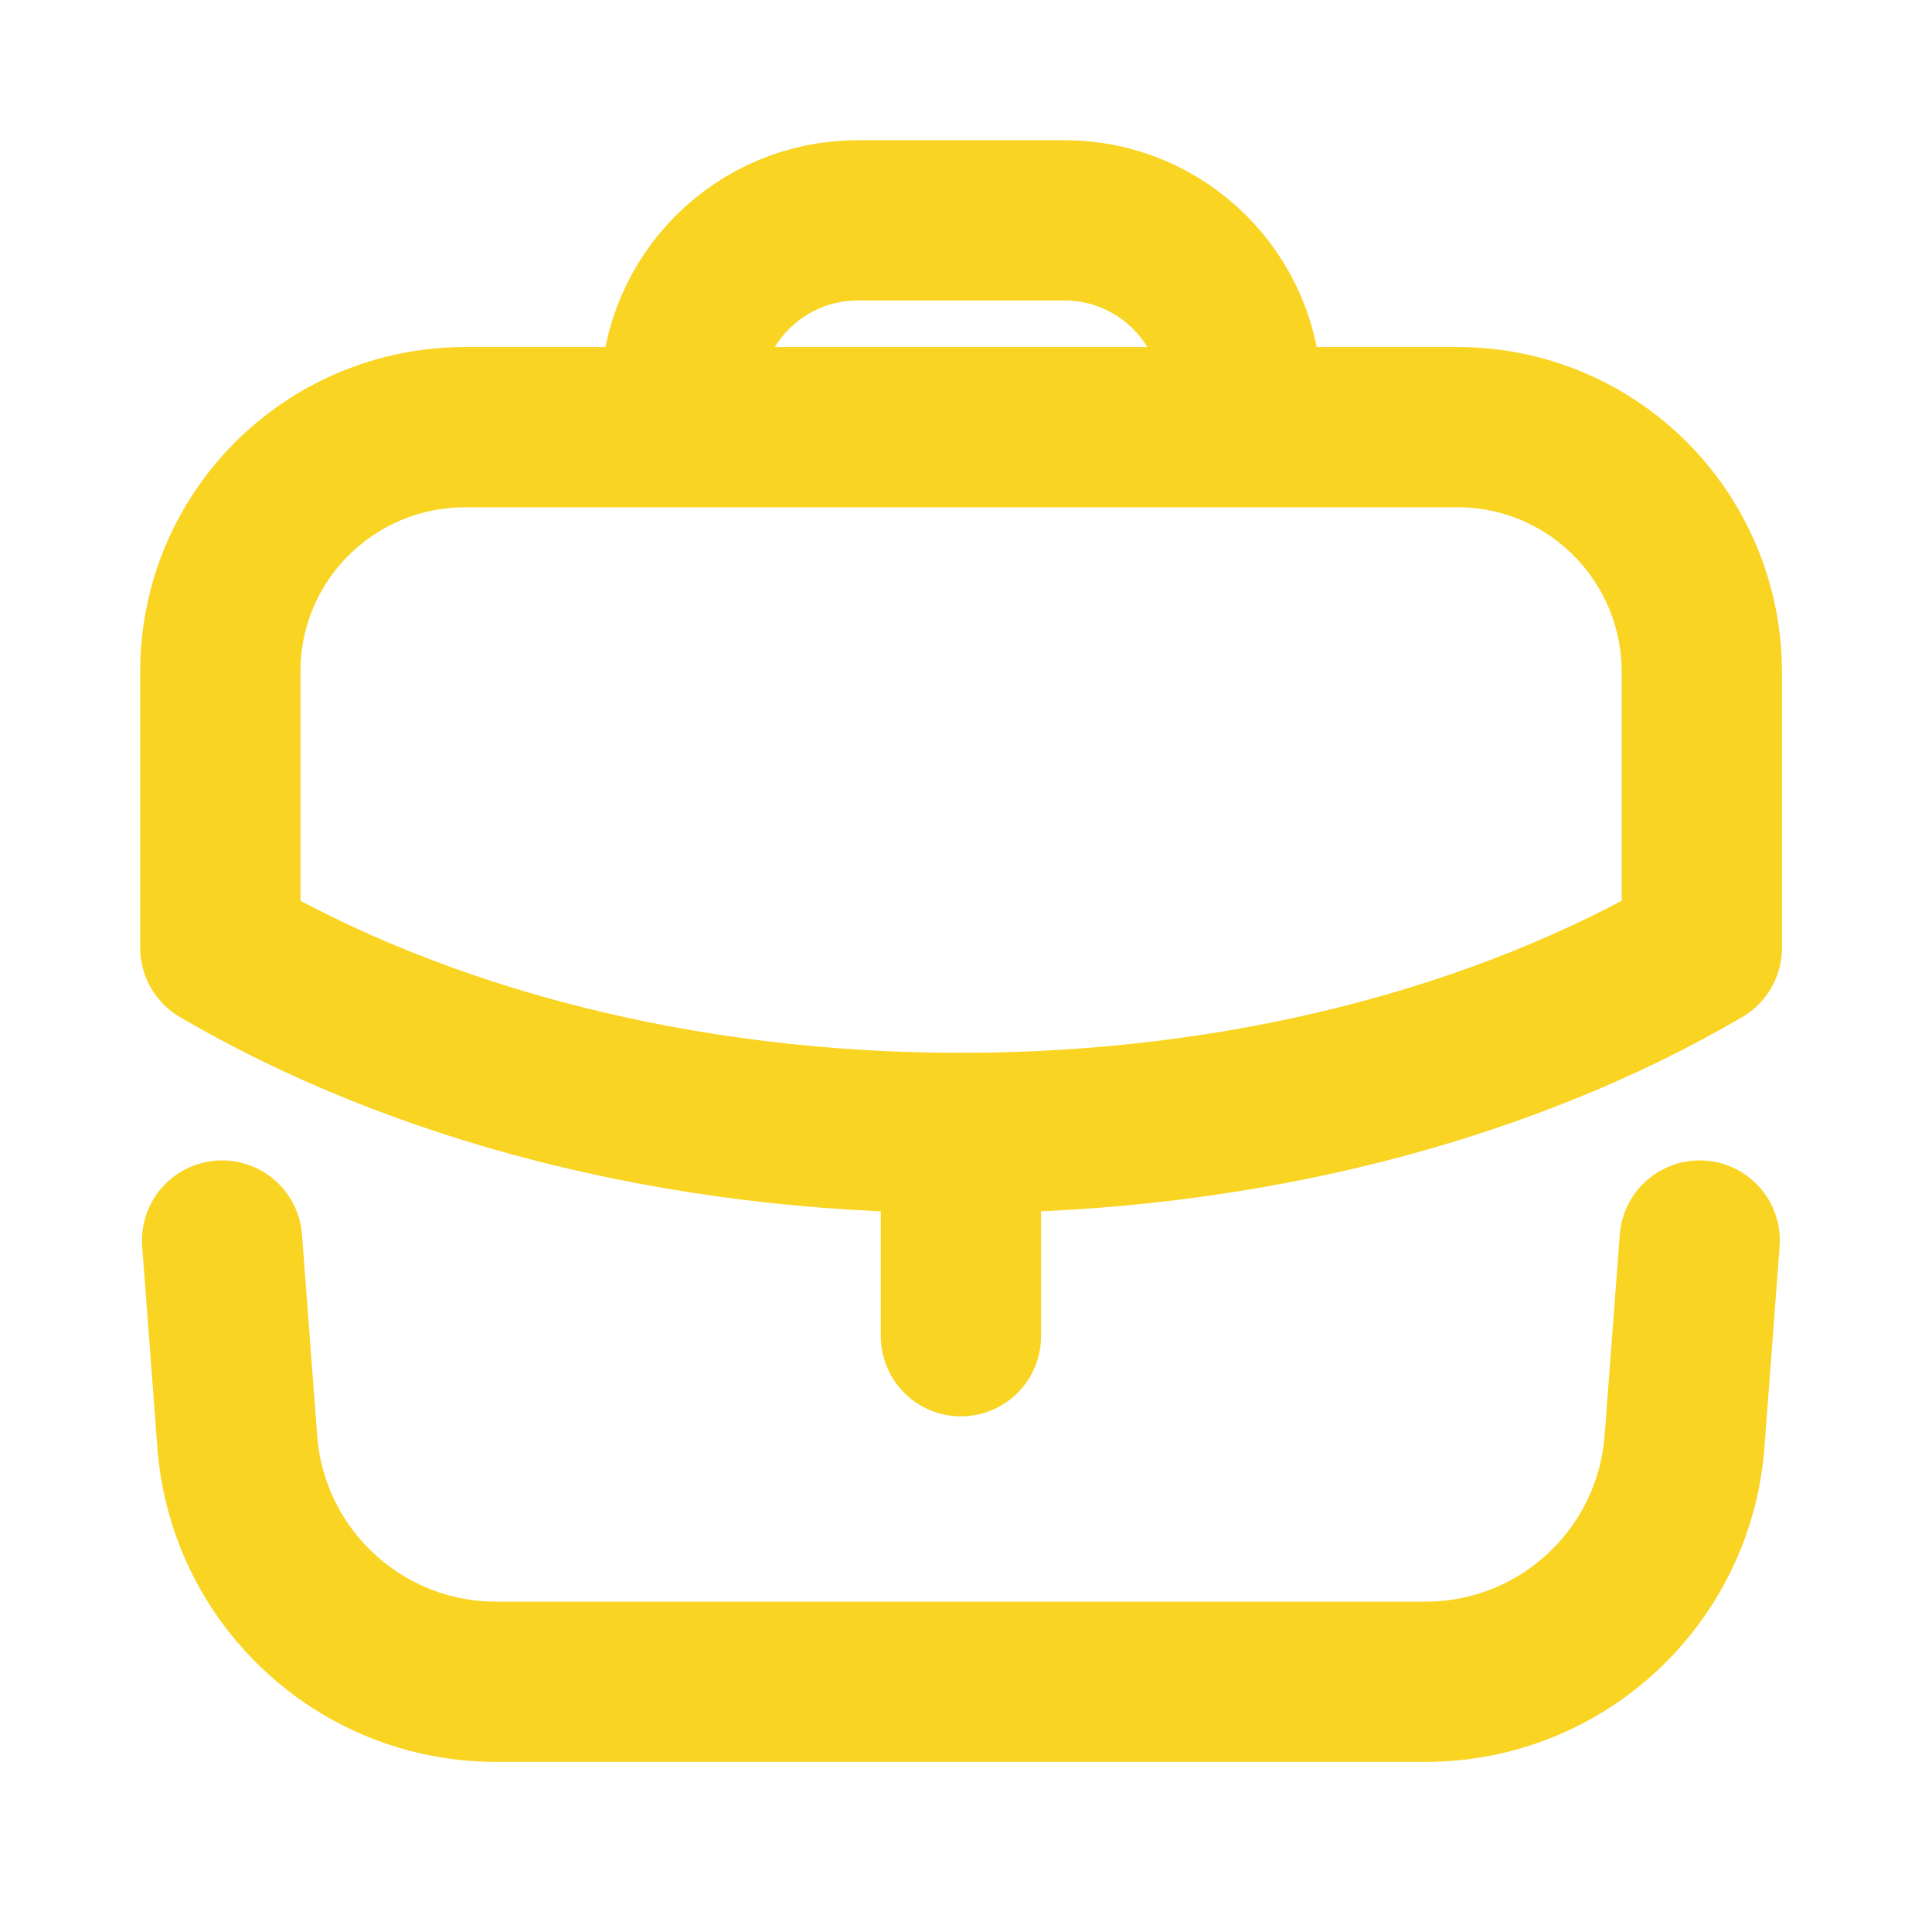
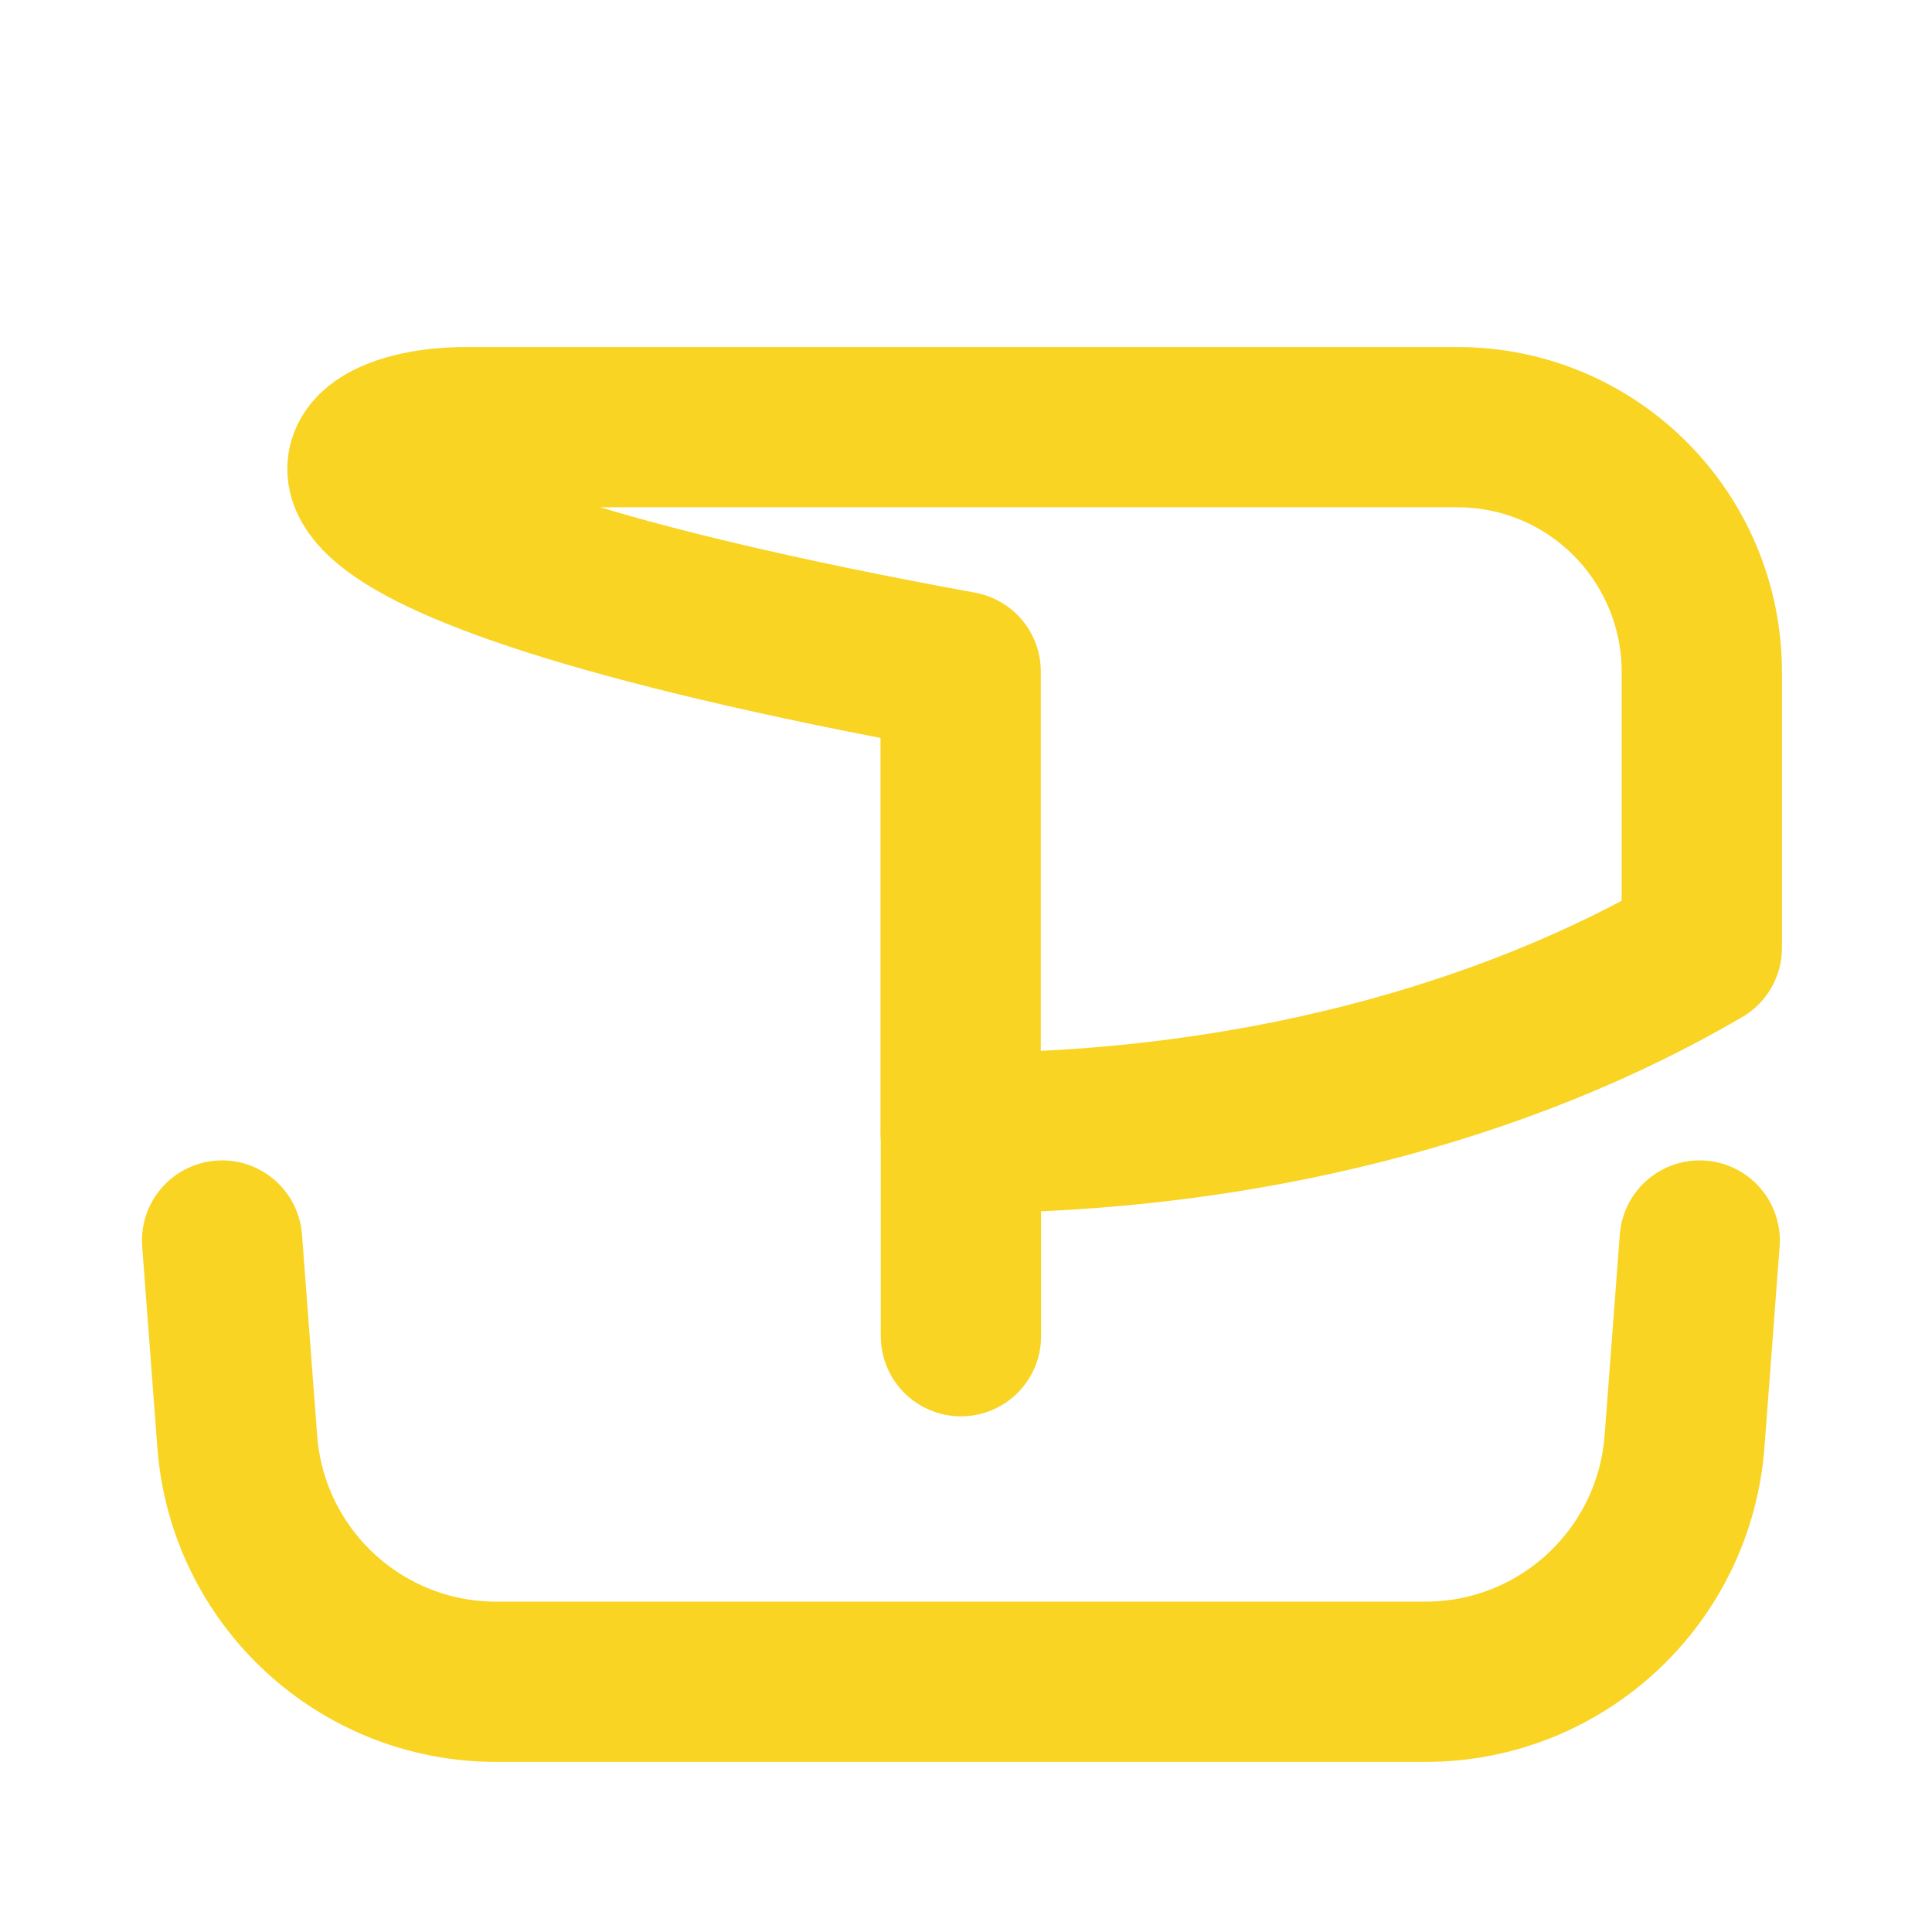
<svg xmlns="http://www.w3.org/2000/svg" width="21" height="21" viewBox="0 0 21 21" fill="none">
  <path d="M10.445 14.524V12.315" stroke="#F9D423" stroke-width="1.742" stroke-linecap="round" stroke-linejoin="round" />
-   <path fill-rule="evenodd" clip-rule="evenodd" d="M15.841 4.643C17.313 4.643 18.498 5.836 18.498 7.308V10.303C16.355 11.558 13.525 12.315 10.442 12.315C7.359 12.315 4.537 11.558 2.395 10.303V7.299C2.395 5.827 3.588 4.643 5.06 4.643H15.841Z" stroke="#F9D423" stroke-width="1.742" stroke-linecap="round" stroke-linejoin="round" />
-   <path d="M13.495 4.638V4.319C13.495 3.257 12.633 2.395 11.57 2.395H9.323C8.261 2.395 7.398 3.257 7.398 4.319V4.638" stroke="#F9D423" stroke-width="1.742" stroke-linecap="round" stroke-linejoin="round" />
+   <path fill-rule="evenodd" clip-rule="evenodd" d="M15.841 4.643C17.313 4.643 18.498 5.836 18.498 7.308V10.303C16.355 11.558 13.525 12.315 10.442 12.315V7.299C2.395 5.827 3.588 4.643 5.06 4.643H15.841Z" stroke="#F9D423" stroke-width="1.742" stroke-linecap="round" stroke-linejoin="round" />
  <path d="M2.414 13.484L2.579 15.669C2.69 17.142 3.917 18.28 5.393 18.28H15.495C16.971 18.28 18.198 17.142 18.31 15.669L18.475 13.484" stroke="#F9D423" stroke-width="1.742" stroke-linecap="round" stroke-linejoin="round" />
</svg>